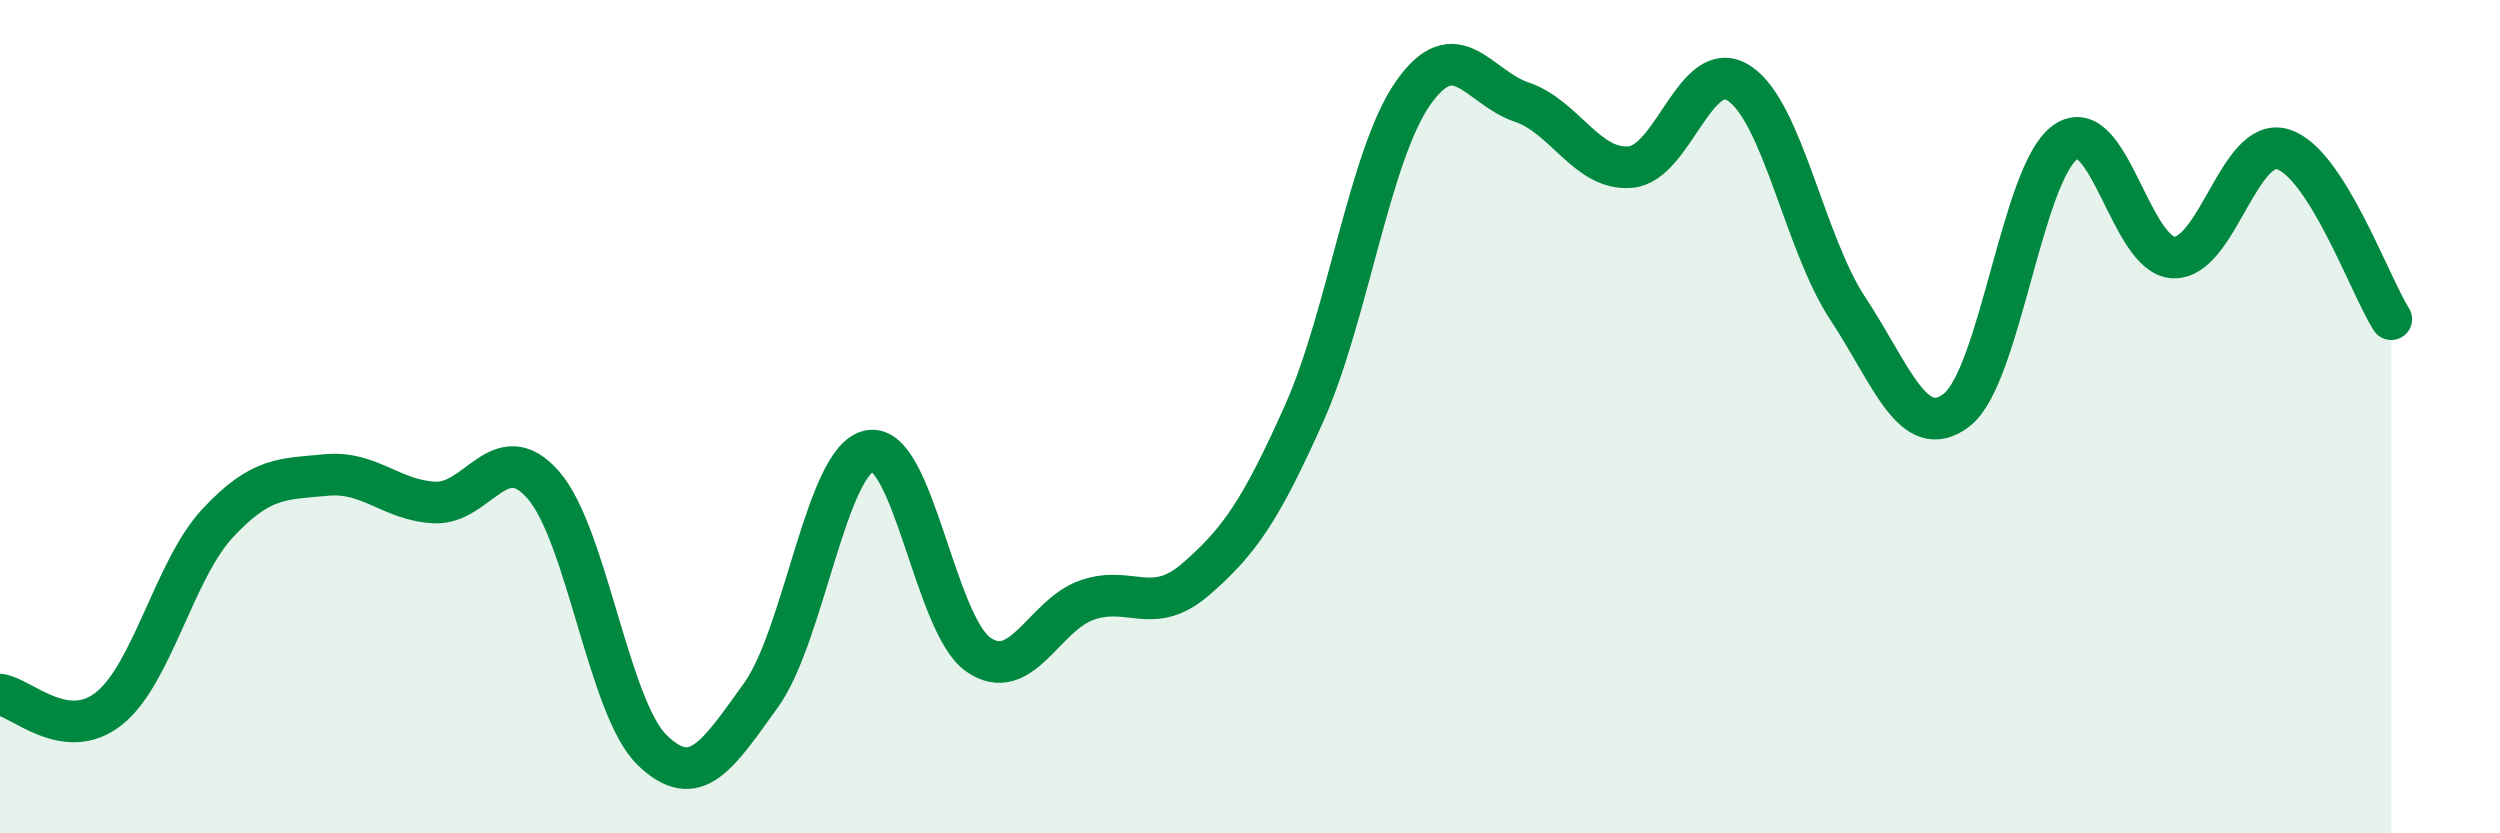
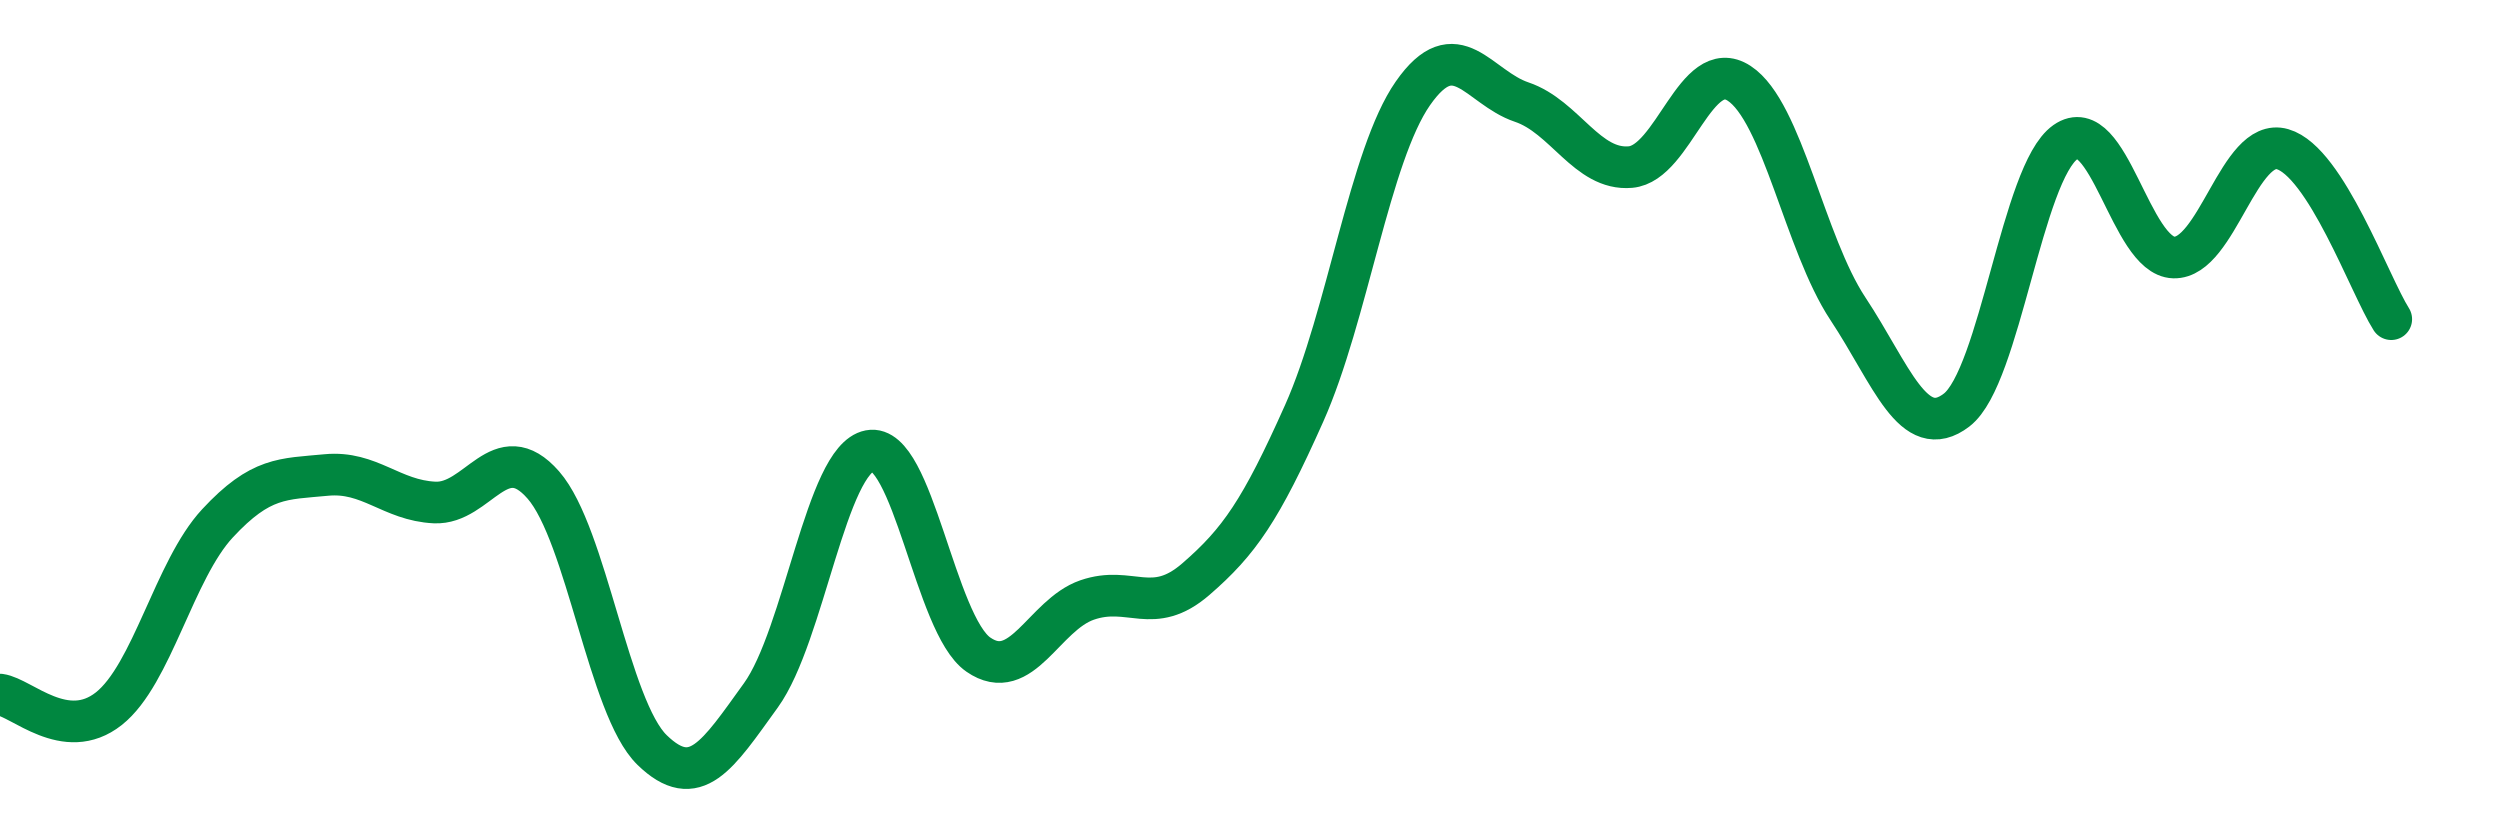
<svg xmlns="http://www.w3.org/2000/svg" width="60" height="20" viewBox="0 0 60 20">
-   <path d="M 0,16.67 C 0.52,16.74 1.57,17.83 2.61,17.01 C 3.65,16.19 4.18,13.68 5.22,12.56 C 6.26,11.44 6.79,11.5 7.83,11.4 C 8.87,11.3 9.39,12.01 10.43,12.06 C 11.47,12.11 12,10.45 13.04,11.64 C 14.08,12.83 14.61,16.99 15.65,18 C 16.69,19.01 17.22,18.13 18.26,16.69 C 19.3,15.25 19.83,11.02 20.87,10.82 C 21.91,10.62 22.44,14.99 23.48,15.71 C 24.52,16.43 25.05,14.76 26.09,14.4 C 27.13,14.04 27.66,14.8 28.7,13.9 C 29.74,13 30.26,12.25 31.3,9.92 C 32.34,7.59 32.87,3.73 33.91,2.24 C 34.95,0.75 35.48,2.1 36.52,2.45 C 37.56,2.8 38.09,4.1 39.13,4.01 C 40.17,3.92 40.7,1.32 41.74,2 C 42.78,2.68 43.31,5.84 44.35,7.41 C 45.39,8.98 45.92,10.64 46.96,9.84 C 48,9.04 48.53,4.14 49.57,3.41 C 50.61,2.68 51.13,6.15 52.17,6.18 C 53.21,6.21 53.74,3.28 54.78,3.58 C 55.82,3.88 56.87,6.84 57.39,7.66L57.39 20L0 20Z" fill="#008740" opacity="0.1" stroke-linecap="round" stroke-linejoin="round" />
  <path d="M 0,16.67 C 0.52,16.74 1.57,17.83 2.61,17.01 C 3.65,16.19 4.18,13.68 5.22,12.56 C 6.26,11.44 6.79,11.5 7.83,11.4 C 8.87,11.3 9.39,12.01 10.43,12.06 C 11.47,12.11 12,10.45 13.04,11.64 C 14.08,12.83 14.61,16.99 15.65,18 C 16.69,19.01 17.22,18.13 18.26,16.69 C 19.3,15.25 19.83,11.02 20.87,10.82 C 21.91,10.62 22.44,14.99 23.48,15.71 C 24.52,16.43 25.05,14.76 26.09,14.4 C 27.13,14.04 27.66,14.8 28.7,13.9 C 29.74,13 30.26,12.25 31.3,9.92 C 32.34,7.59 32.87,3.73 33.91,2.24 C 34.95,0.75 35.48,2.1 36.52,2.45 C 37.56,2.8 38.09,4.1 39.13,4.01 C 40.17,3.92 40.7,1.32 41.74,2 C 42.78,2.68 43.31,5.84 44.35,7.41 C 45.39,8.98 45.92,10.64 46.96,9.84 C 48,9.04 48.53,4.14 49.57,3.41 C 50.61,2.68 51.13,6.15 52.17,6.18 C 53.21,6.21 53.74,3.28 54.78,3.58 C 55.82,3.88 56.87,6.84 57.39,7.66" stroke="#008740" stroke-width="1" fill="none" stroke-linecap="round" stroke-linejoin="round" />
</svg>